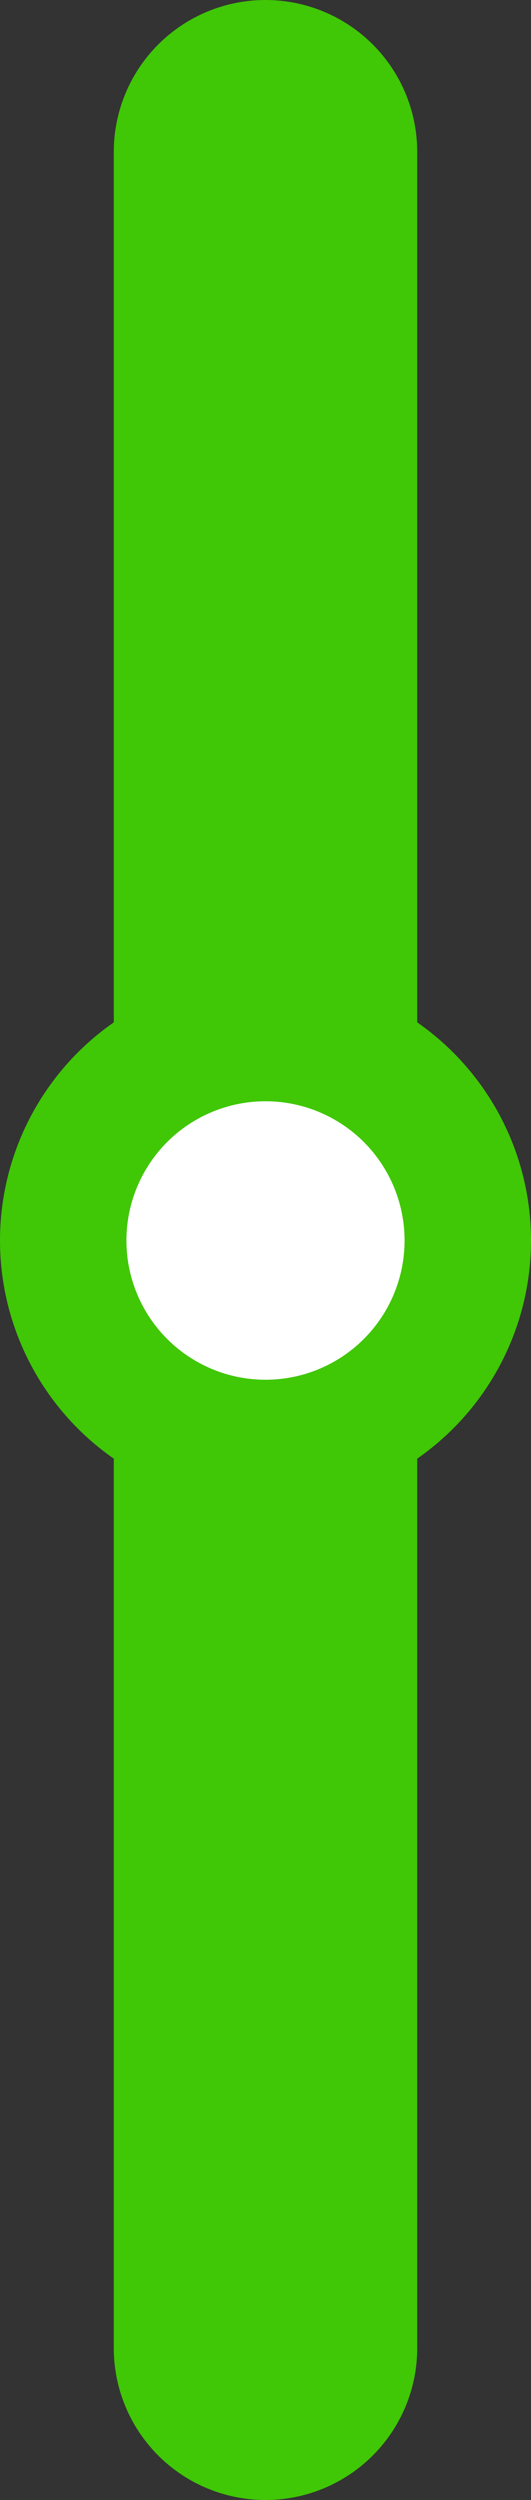
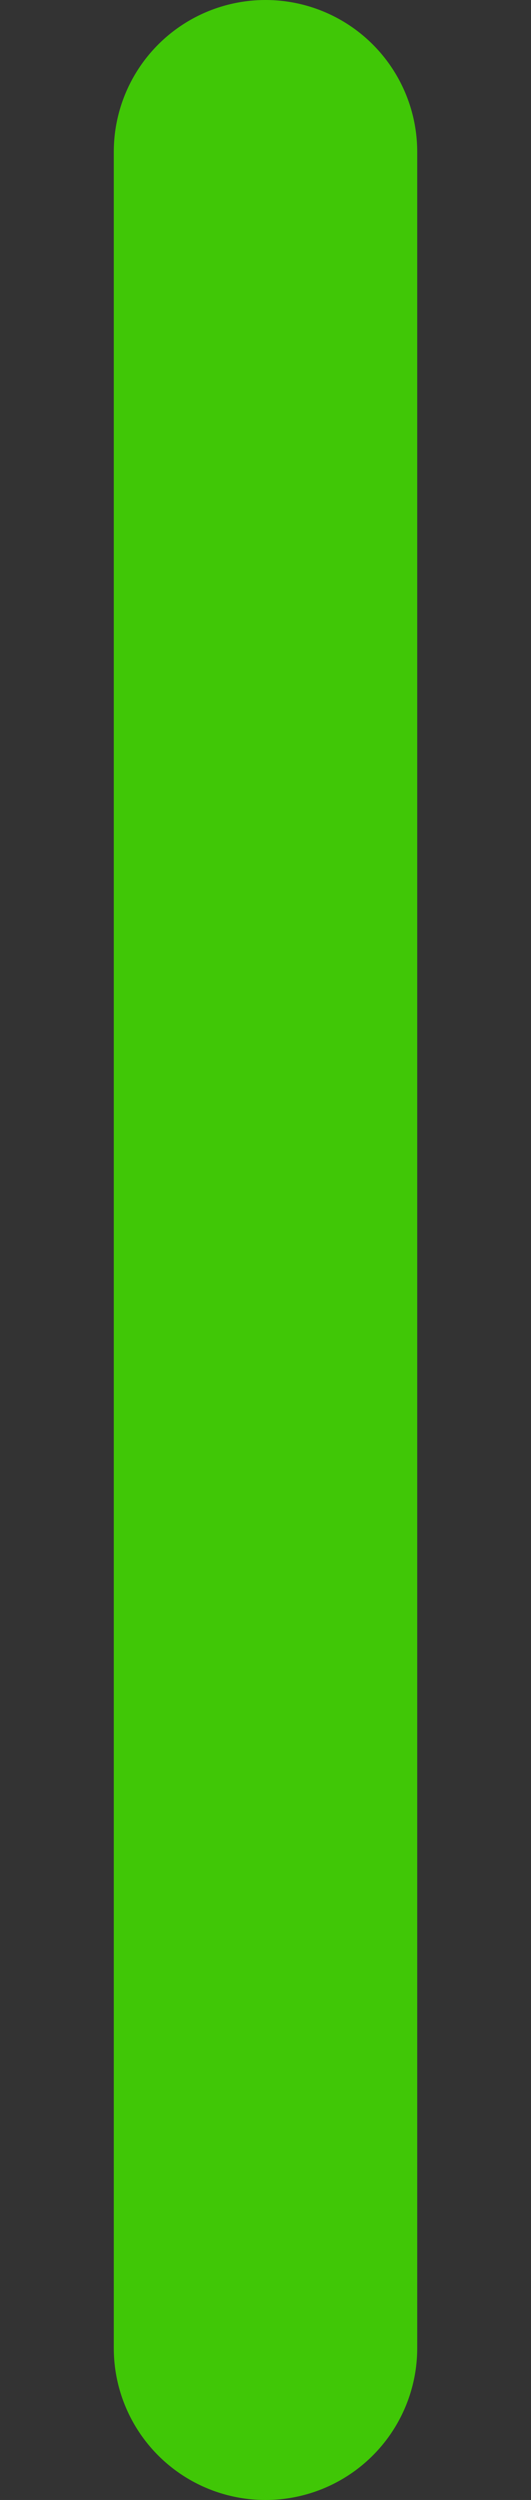
<svg xmlns="http://www.w3.org/2000/svg" width="21" height="98.75" viewBox="0 0 21 98.75">
  <rect x="0" y="0" width="21" height="98.75" fill="#333333" stroke="none" />
  <g id="Group_1809" data-name="Group 1809" transform="translate(-177 -1939.5)">
    <line id="Line_179" data-name="Line 179" y2="86.75" transform="translate(187.5 1945.5)" fill="none" stroke="#40c706" stroke-linecap="round" stroke-width="12" />
-     <circle id="Ellipse_46" data-name="Ellipse 46" cx="8" cy="8" r="8" transform="translate(179.5 1980.5)" fill="#fff" stroke="#40c706" stroke-width="5" />
  </g>
</svg>